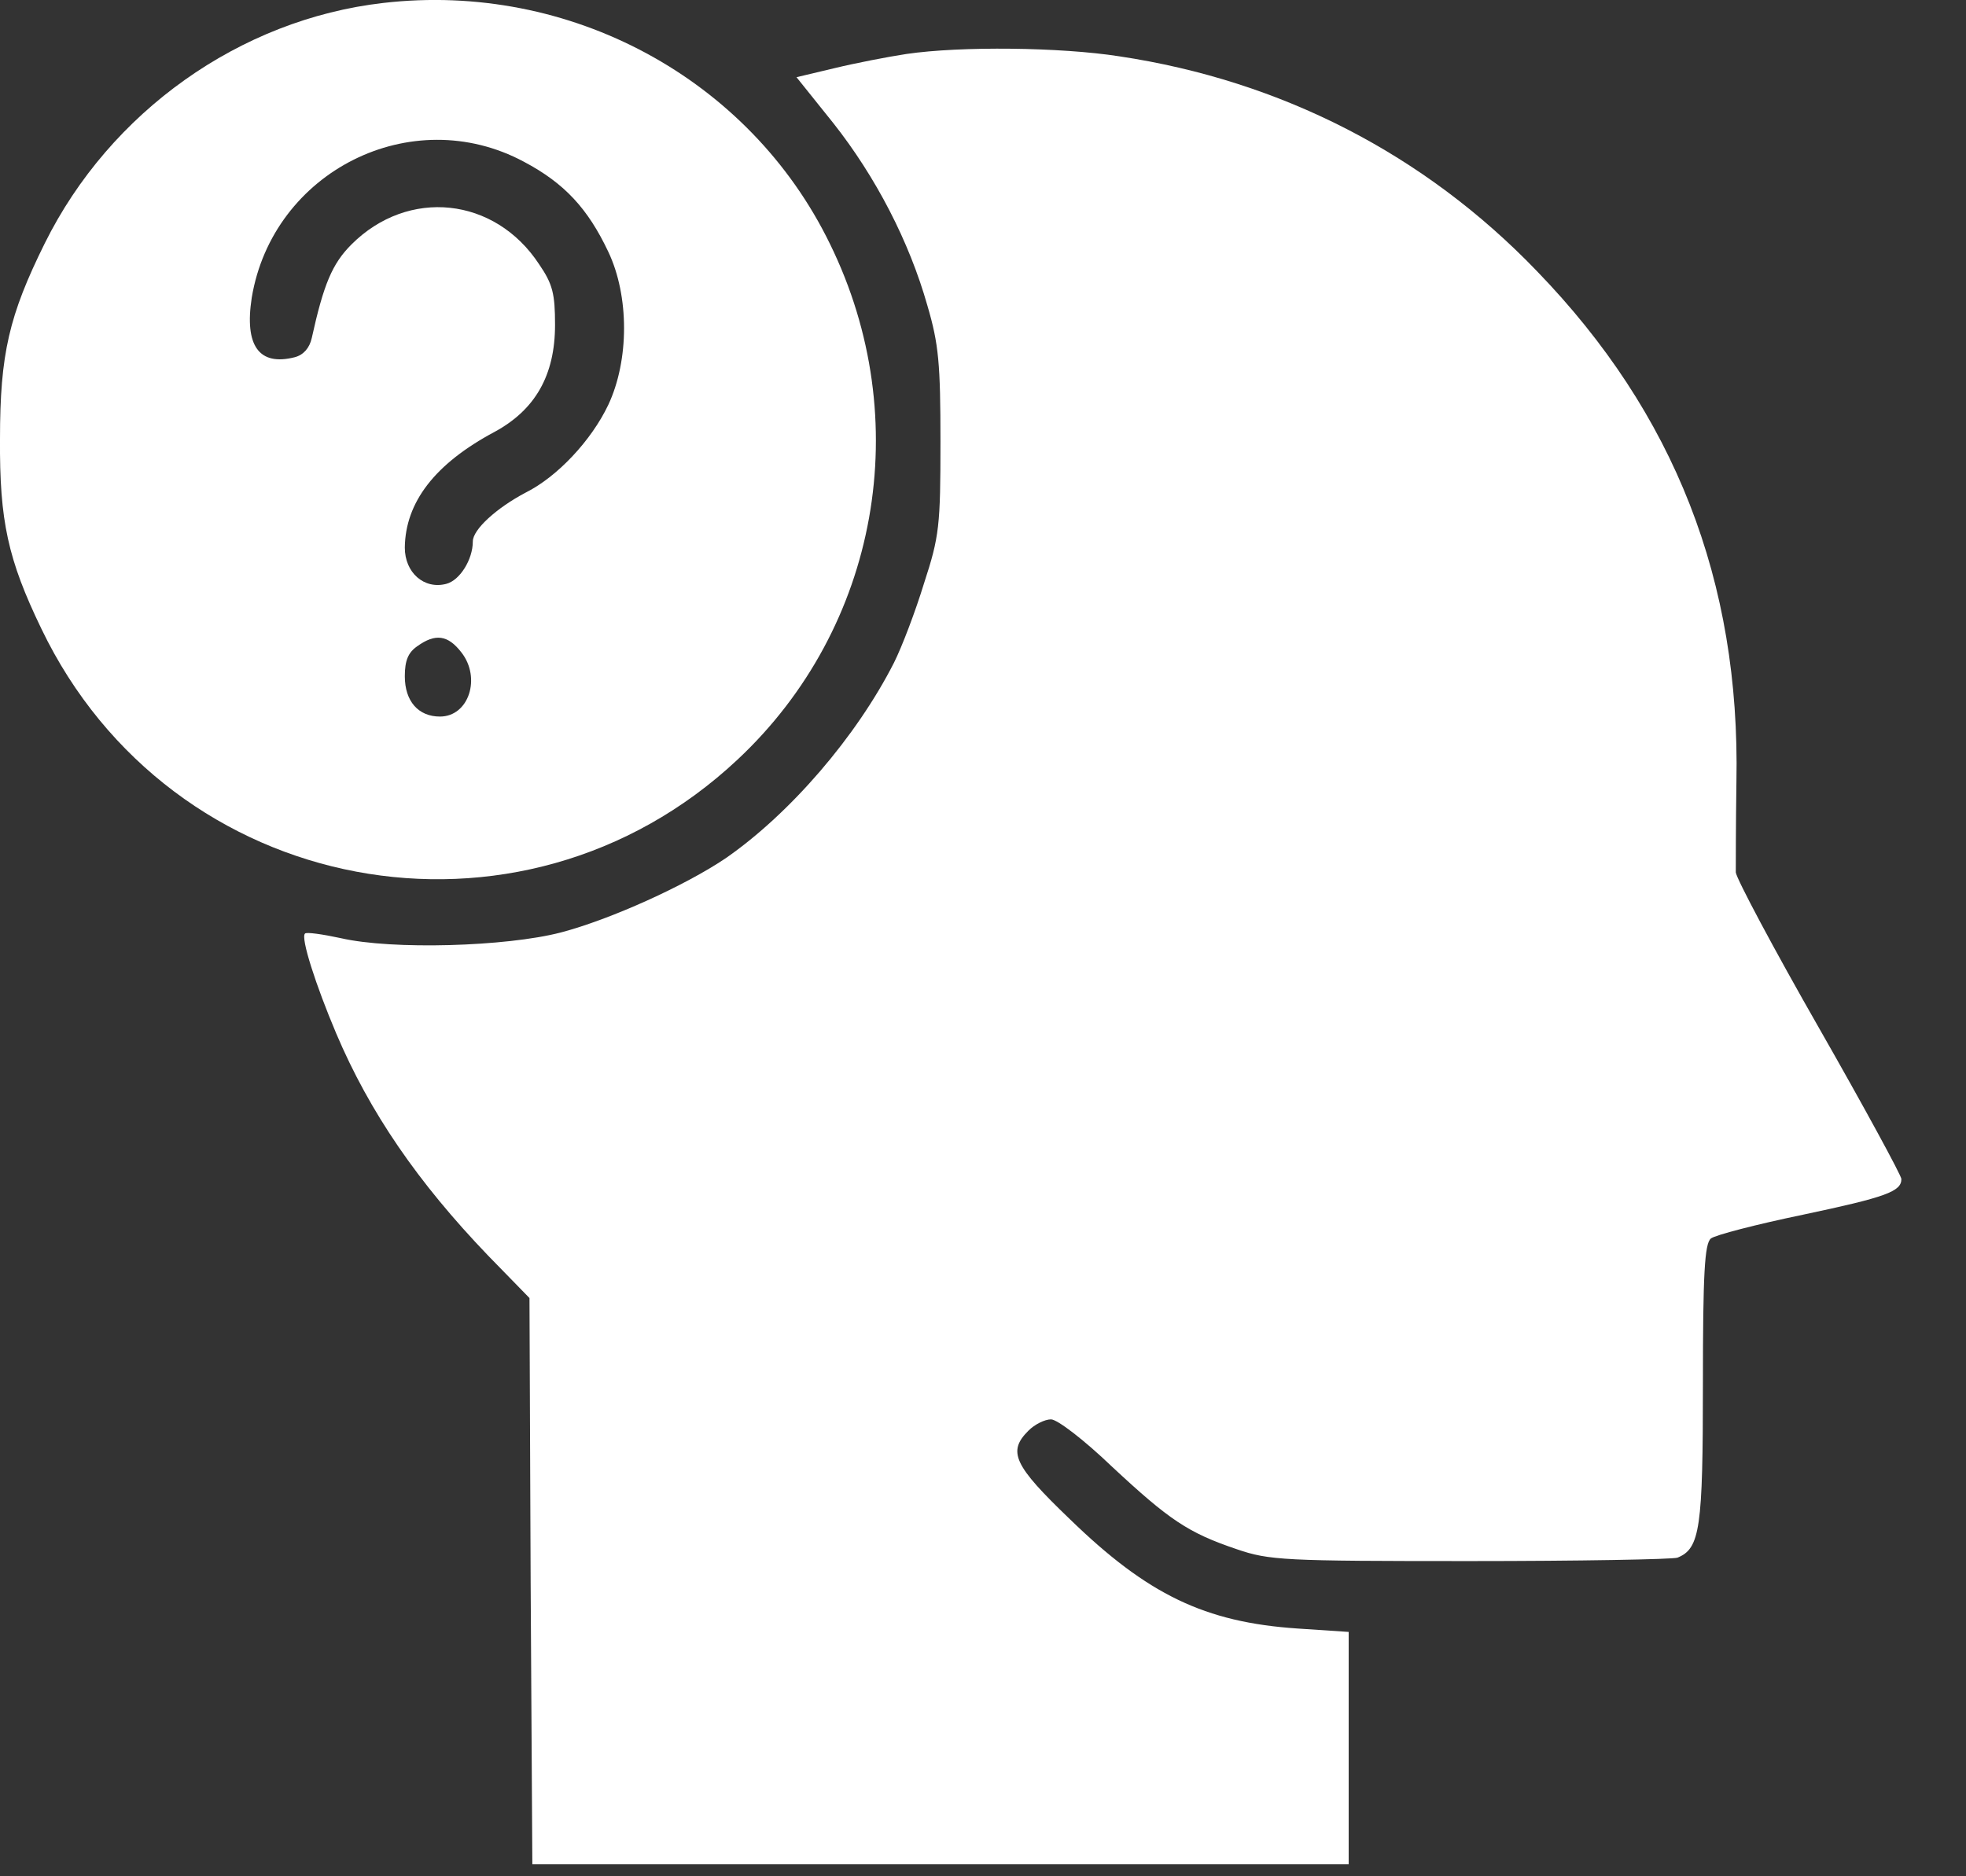
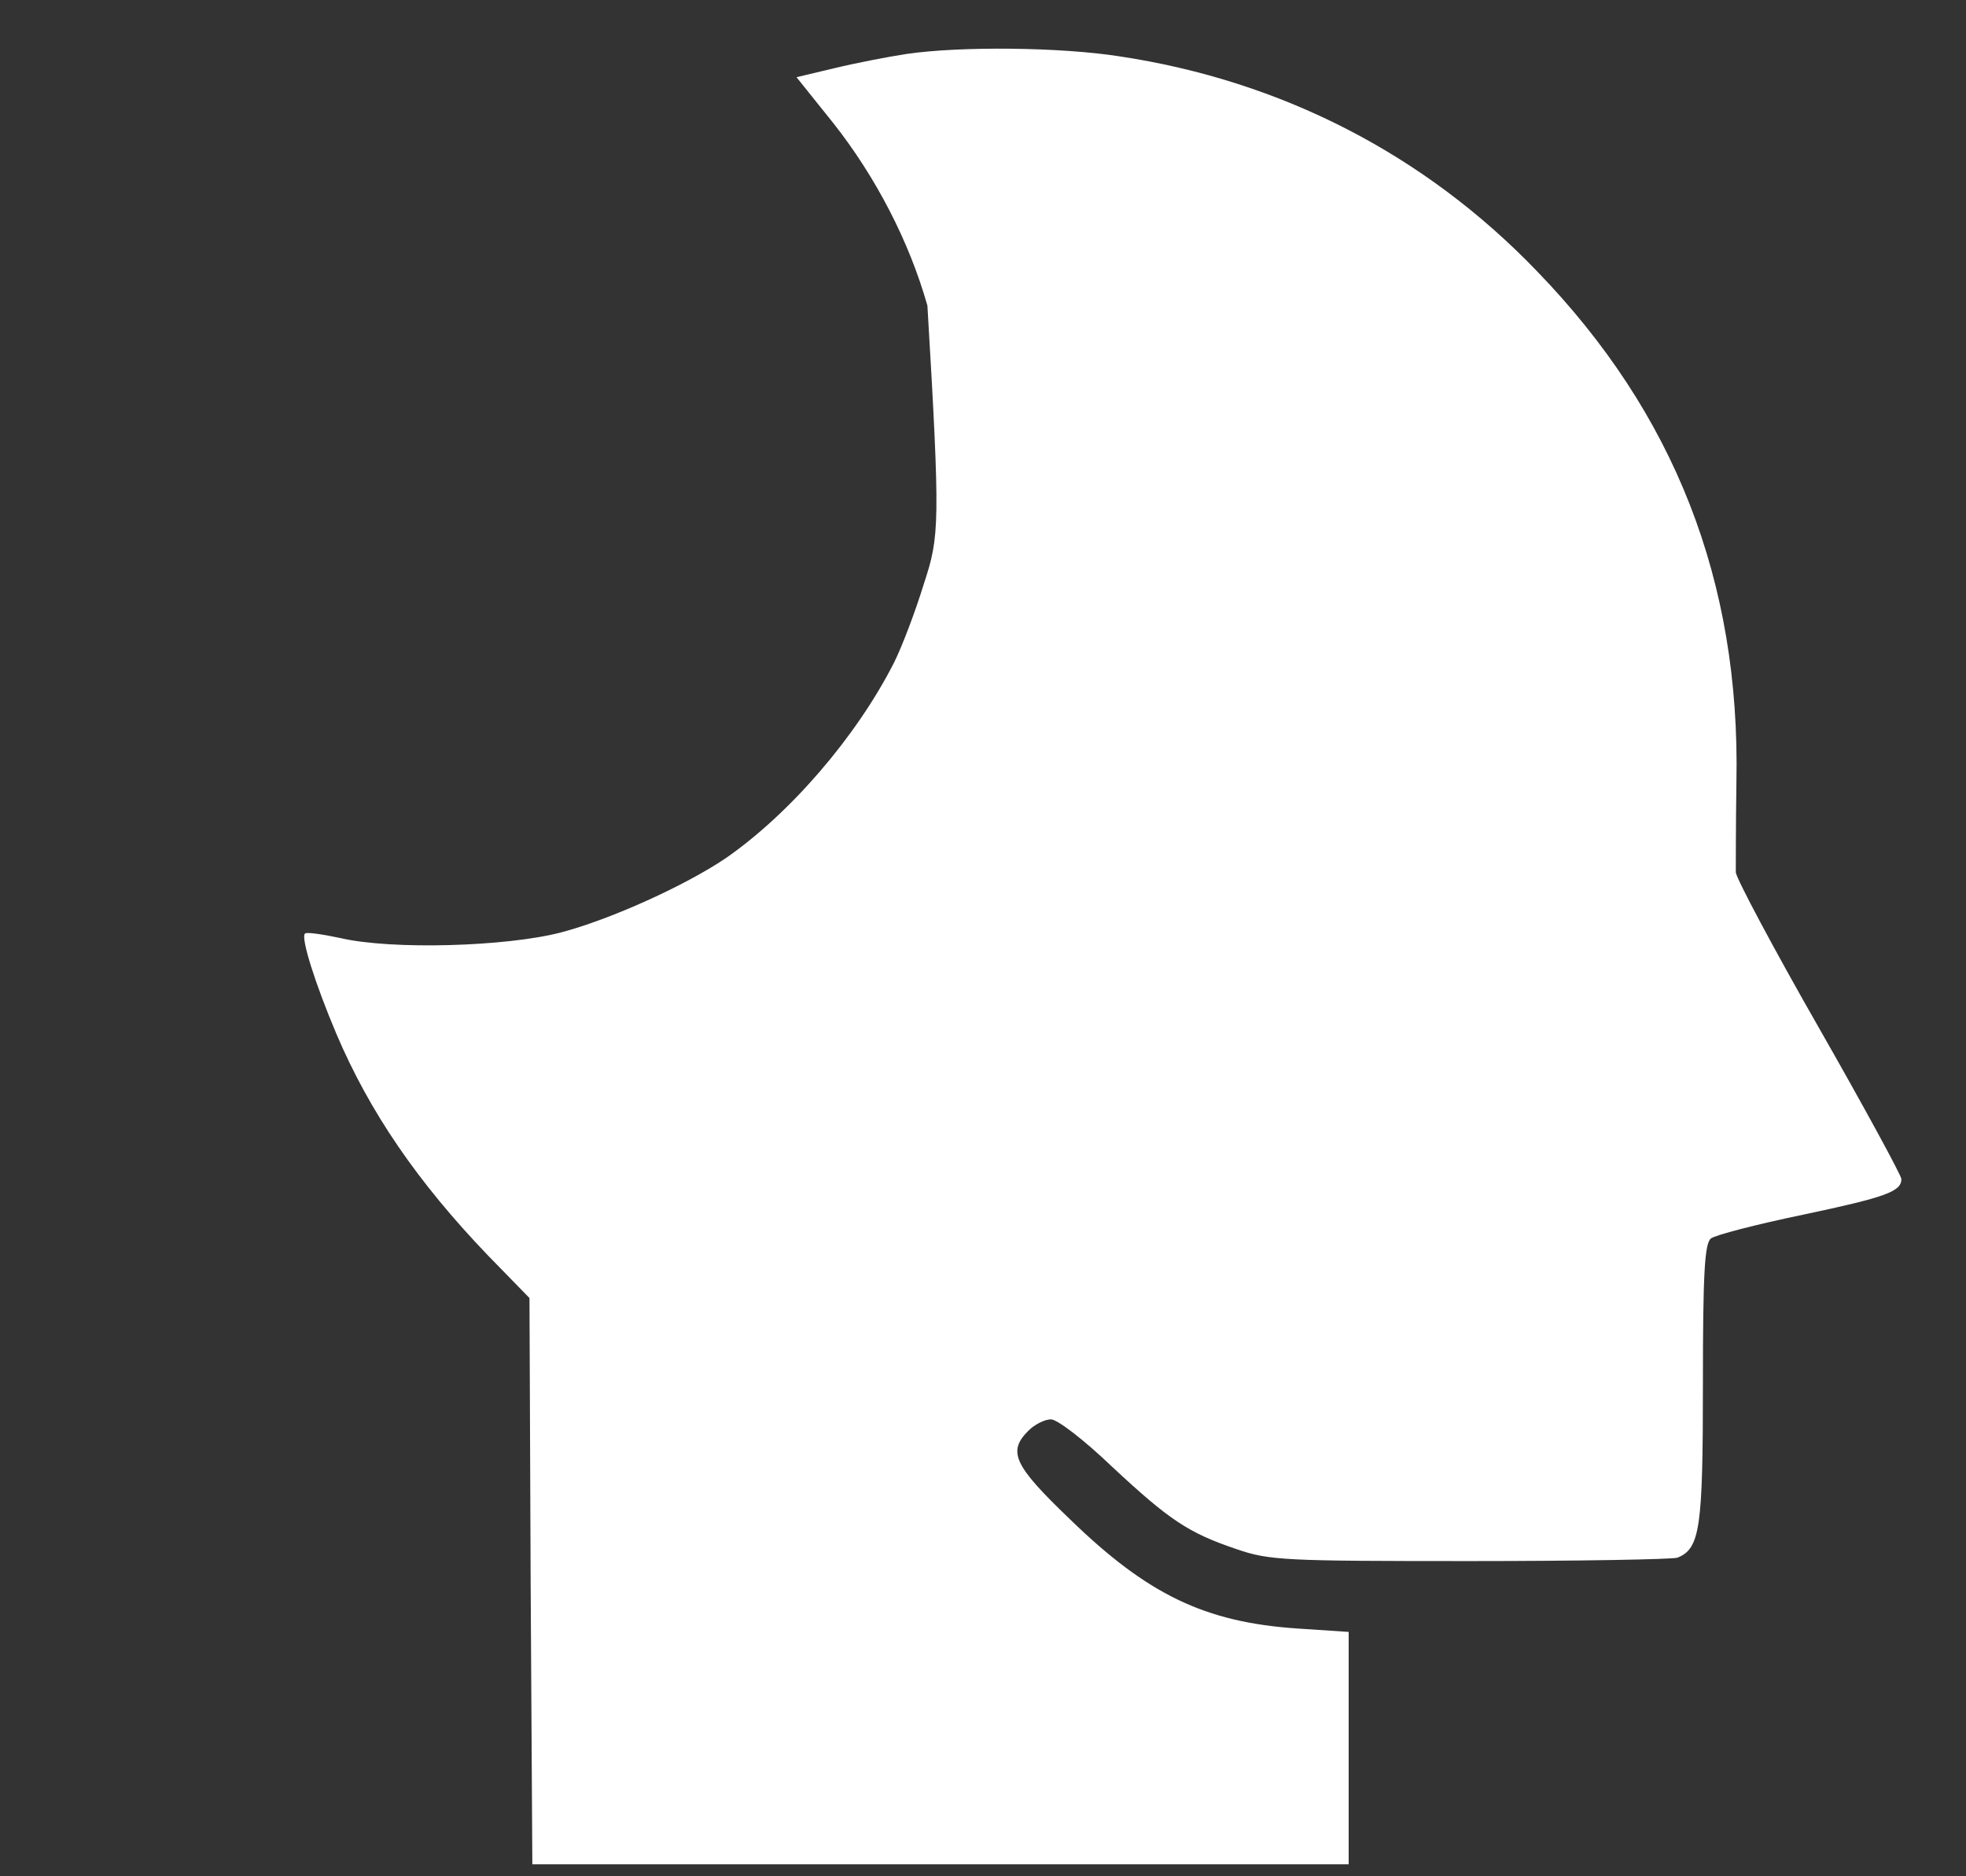
<svg xmlns="http://www.w3.org/2000/svg" width="22" height="21" viewBox="0 0 22 21" fill="none">
  <rect x="0" y="0" width="22" height="21" fill="#333333" stroke="none" />
-   <path d="M4.289 0.033C2.684 0.217 1.231 1.251 0.501 2.723C0.102 3.529 0 3.96 0 4.912C-0.006 5.831 0.089 6.263 0.463 7.037C1.91 10.05 5.817 10.786 8.253 8.502C9.833 7.024 10.252 4.696 9.287 2.729C8.386 0.877 6.376 -0.208 4.289 0.033ZM5.862 1.81C6.318 2.051 6.579 2.336 6.807 2.818C7.042 3.313 7.042 4.03 6.807 4.531C6.617 4.931 6.236 5.337 5.881 5.514C5.557 5.685 5.291 5.926 5.291 6.06C5.291 6.263 5.145 6.497 4.993 6.535C4.745 6.599 4.53 6.409 4.53 6.129C4.536 5.622 4.866 5.191 5.532 4.835C5.989 4.588 6.211 4.201 6.211 3.636C6.211 3.288 6.185 3.18 6.033 2.958C5.538 2.203 4.568 2.101 3.933 2.736C3.718 2.951 3.622 3.18 3.489 3.782C3.464 3.897 3.394 3.973 3.299 3.998C2.899 4.1 2.734 3.871 2.817 3.332C3.052 1.917 4.606 1.137 5.862 1.81ZM5.164 7.303C5.386 7.588 5.246 8.02 4.923 8.02C4.682 8.02 4.53 7.849 4.53 7.569C4.53 7.392 4.568 7.303 4.669 7.233C4.872 7.087 5.012 7.106 5.164 7.303Z" fill="white" />
-   <path d="M10.144 0.604C9.934 0.636 9.573 0.706 9.338 0.763L8.913 0.864L9.325 1.378C9.801 1.981 10.175 2.704 10.378 3.421C10.505 3.852 10.524 4.074 10.524 4.943C10.524 5.882 10.512 6.003 10.34 6.529C10.245 6.84 10.093 7.24 10.004 7.417C9.585 8.242 8.843 9.105 8.12 9.606C7.67 9.91 6.832 10.291 6.274 10.437C5.665 10.595 4.39 10.633 3.813 10.5C3.61 10.456 3.426 10.43 3.413 10.449C3.362 10.494 3.534 11.027 3.762 11.566C4.136 12.448 4.676 13.234 5.462 14.053L5.925 14.528L5.938 17.7L5.957 20.866H15.092V18.265L14.521 18.227C13.48 18.157 12.84 17.846 11.971 17.002C11.343 16.4 11.273 16.247 11.508 16.013C11.577 15.943 11.691 15.886 11.761 15.886C11.831 15.886 12.129 16.114 12.44 16.412C13.087 17.015 13.296 17.155 13.836 17.338C14.204 17.465 14.368 17.472 16.449 17.472C17.667 17.472 18.714 17.453 18.771 17.434C19.025 17.332 19.056 17.104 19.056 15.486C19.056 14.256 19.075 13.919 19.145 13.862C19.19 13.824 19.653 13.704 20.173 13.596C21.105 13.399 21.277 13.336 21.277 13.196C21.277 13.158 20.864 12.397 20.357 11.509C19.849 10.621 19.431 9.834 19.424 9.764C19.424 9.695 19.424 9.238 19.431 8.749C19.475 6.504 18.739 4.626 17.198 3.034C15.942 1.727 14.337 0.902 12.523 0.63C11.869 0.528 10.753 0.515 10.144 0.604Z" fill="white" />
+   <path d="M10.144 0.604C9.934 0.636 9.573 0.706 9.338 0.763L8.913 0.864L9.325 1.378C9.801 1.981 10.175 2.704 10.378 3.421C10.524 5.882 10.512 6.003 10.34 6.529C10.245 6.84 10.093 7.24 10.004 7.417C9.585 8.242 8.843 9.105 8.12 9.606C7.67 9.91 6.832 10.291 6.274 10.437C5.665 10.595 4.39 10.633 3.813 10.5C3.61 10.456 3.426 10.43 3.413 10.449C3.362 10.494 3.534 11.027 3.762 11.566C4.136 12.448 4.676 13.234 5.462 14.053L5.925 14.528L5.938 17.7L5.957 20.866H15.092V18.265L14.521 18.227C13.48 18.157 12.84 17.846 11.971 17.002C11.343 16.4 11.273 16.247 11.508 16.013C11.577 15.943 11.691 15.886 11.761 15.886C11.831 15.886 12.129 16.114 12.44 16.412C13.087 17.015 13.296 17.155 13.836 17.338C14.204 17.465 14.368 17.472 16.449 17.472C17.667 17.472 18.714 17.453 18.771 17.434C19.025 17.332 19.056 17.104 19.056 15.486C19.056 14.256 19.075 13.919 19.145 13.862C19.19 13.824 19.653 13.704 20.173 13.596C21.105 13.399 21.277 13.336 21.277 13.196C21.277 13.158 20.864 12.397 20.357 11.509C19.849 10.621 19.431 9.834 19.424 9.764C19.424 9.695 19.424 9.238 19.431 8.749C19.475 6.504 18.739 4.626 17.198 3.034C15.942 1.727 14.337 0.902 12.523 0.63C11.869 0.528 10.753 0.515 10.144 0.604Z" fill="white" />
</svg>